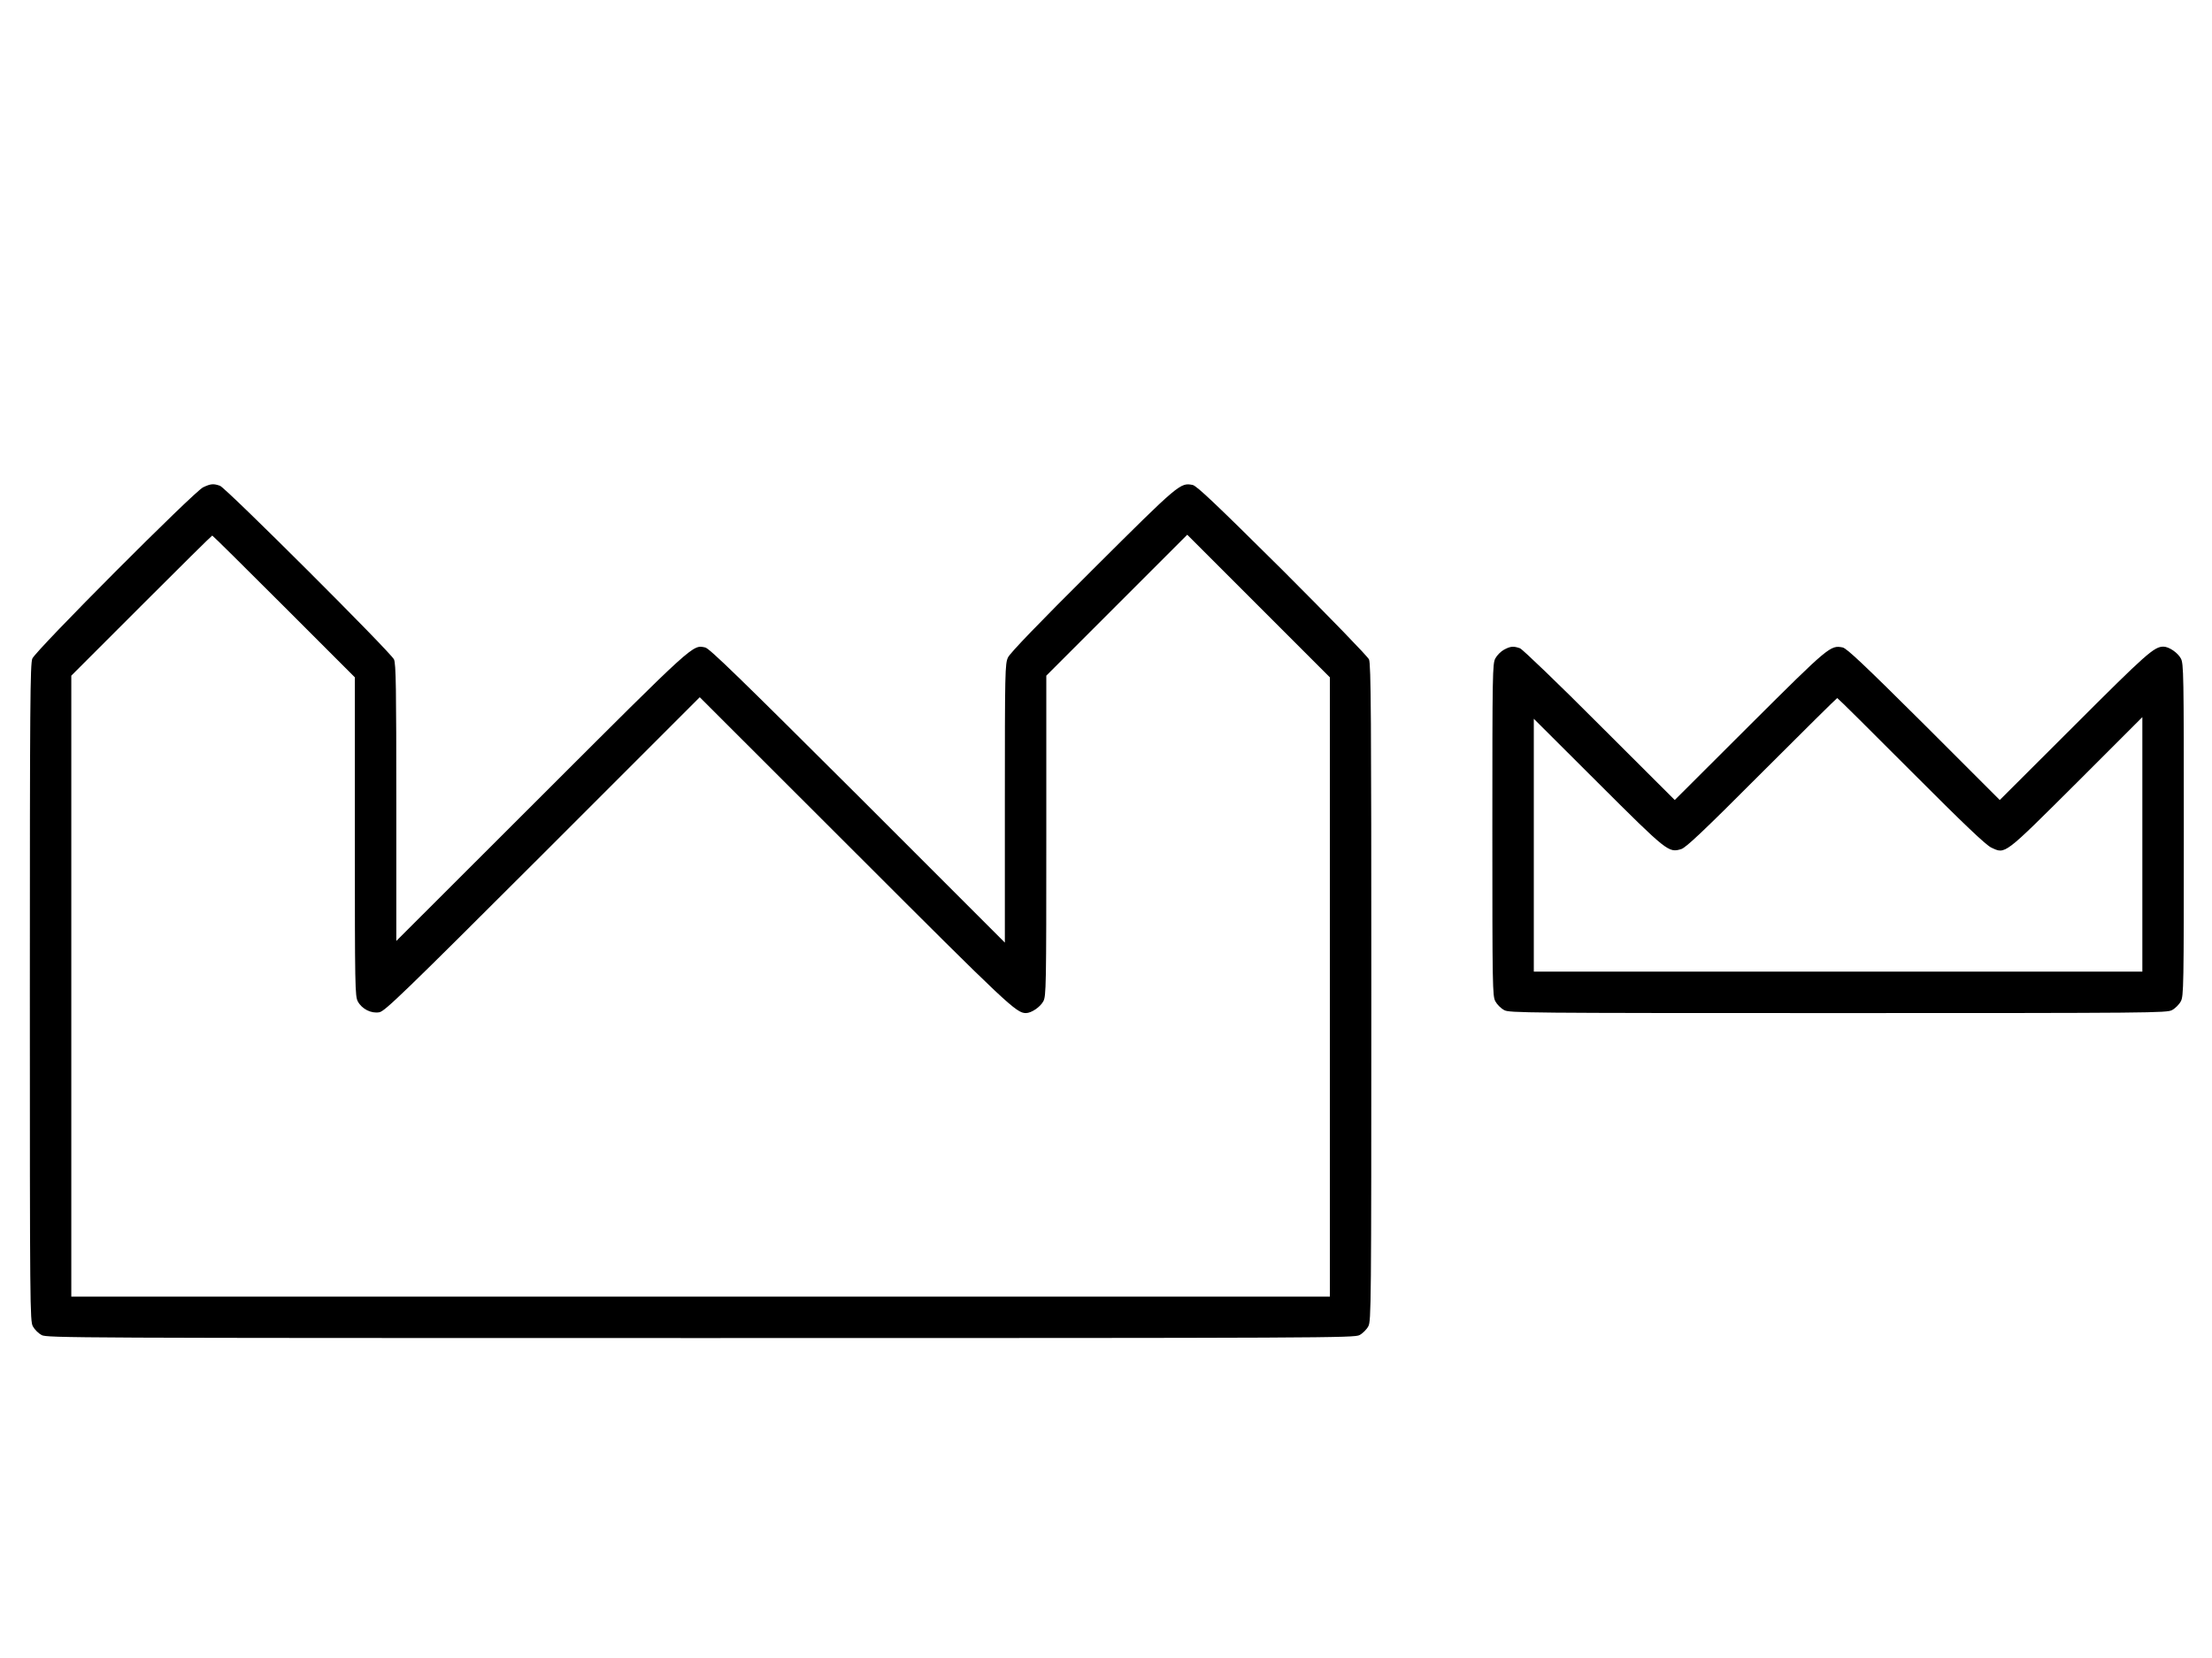
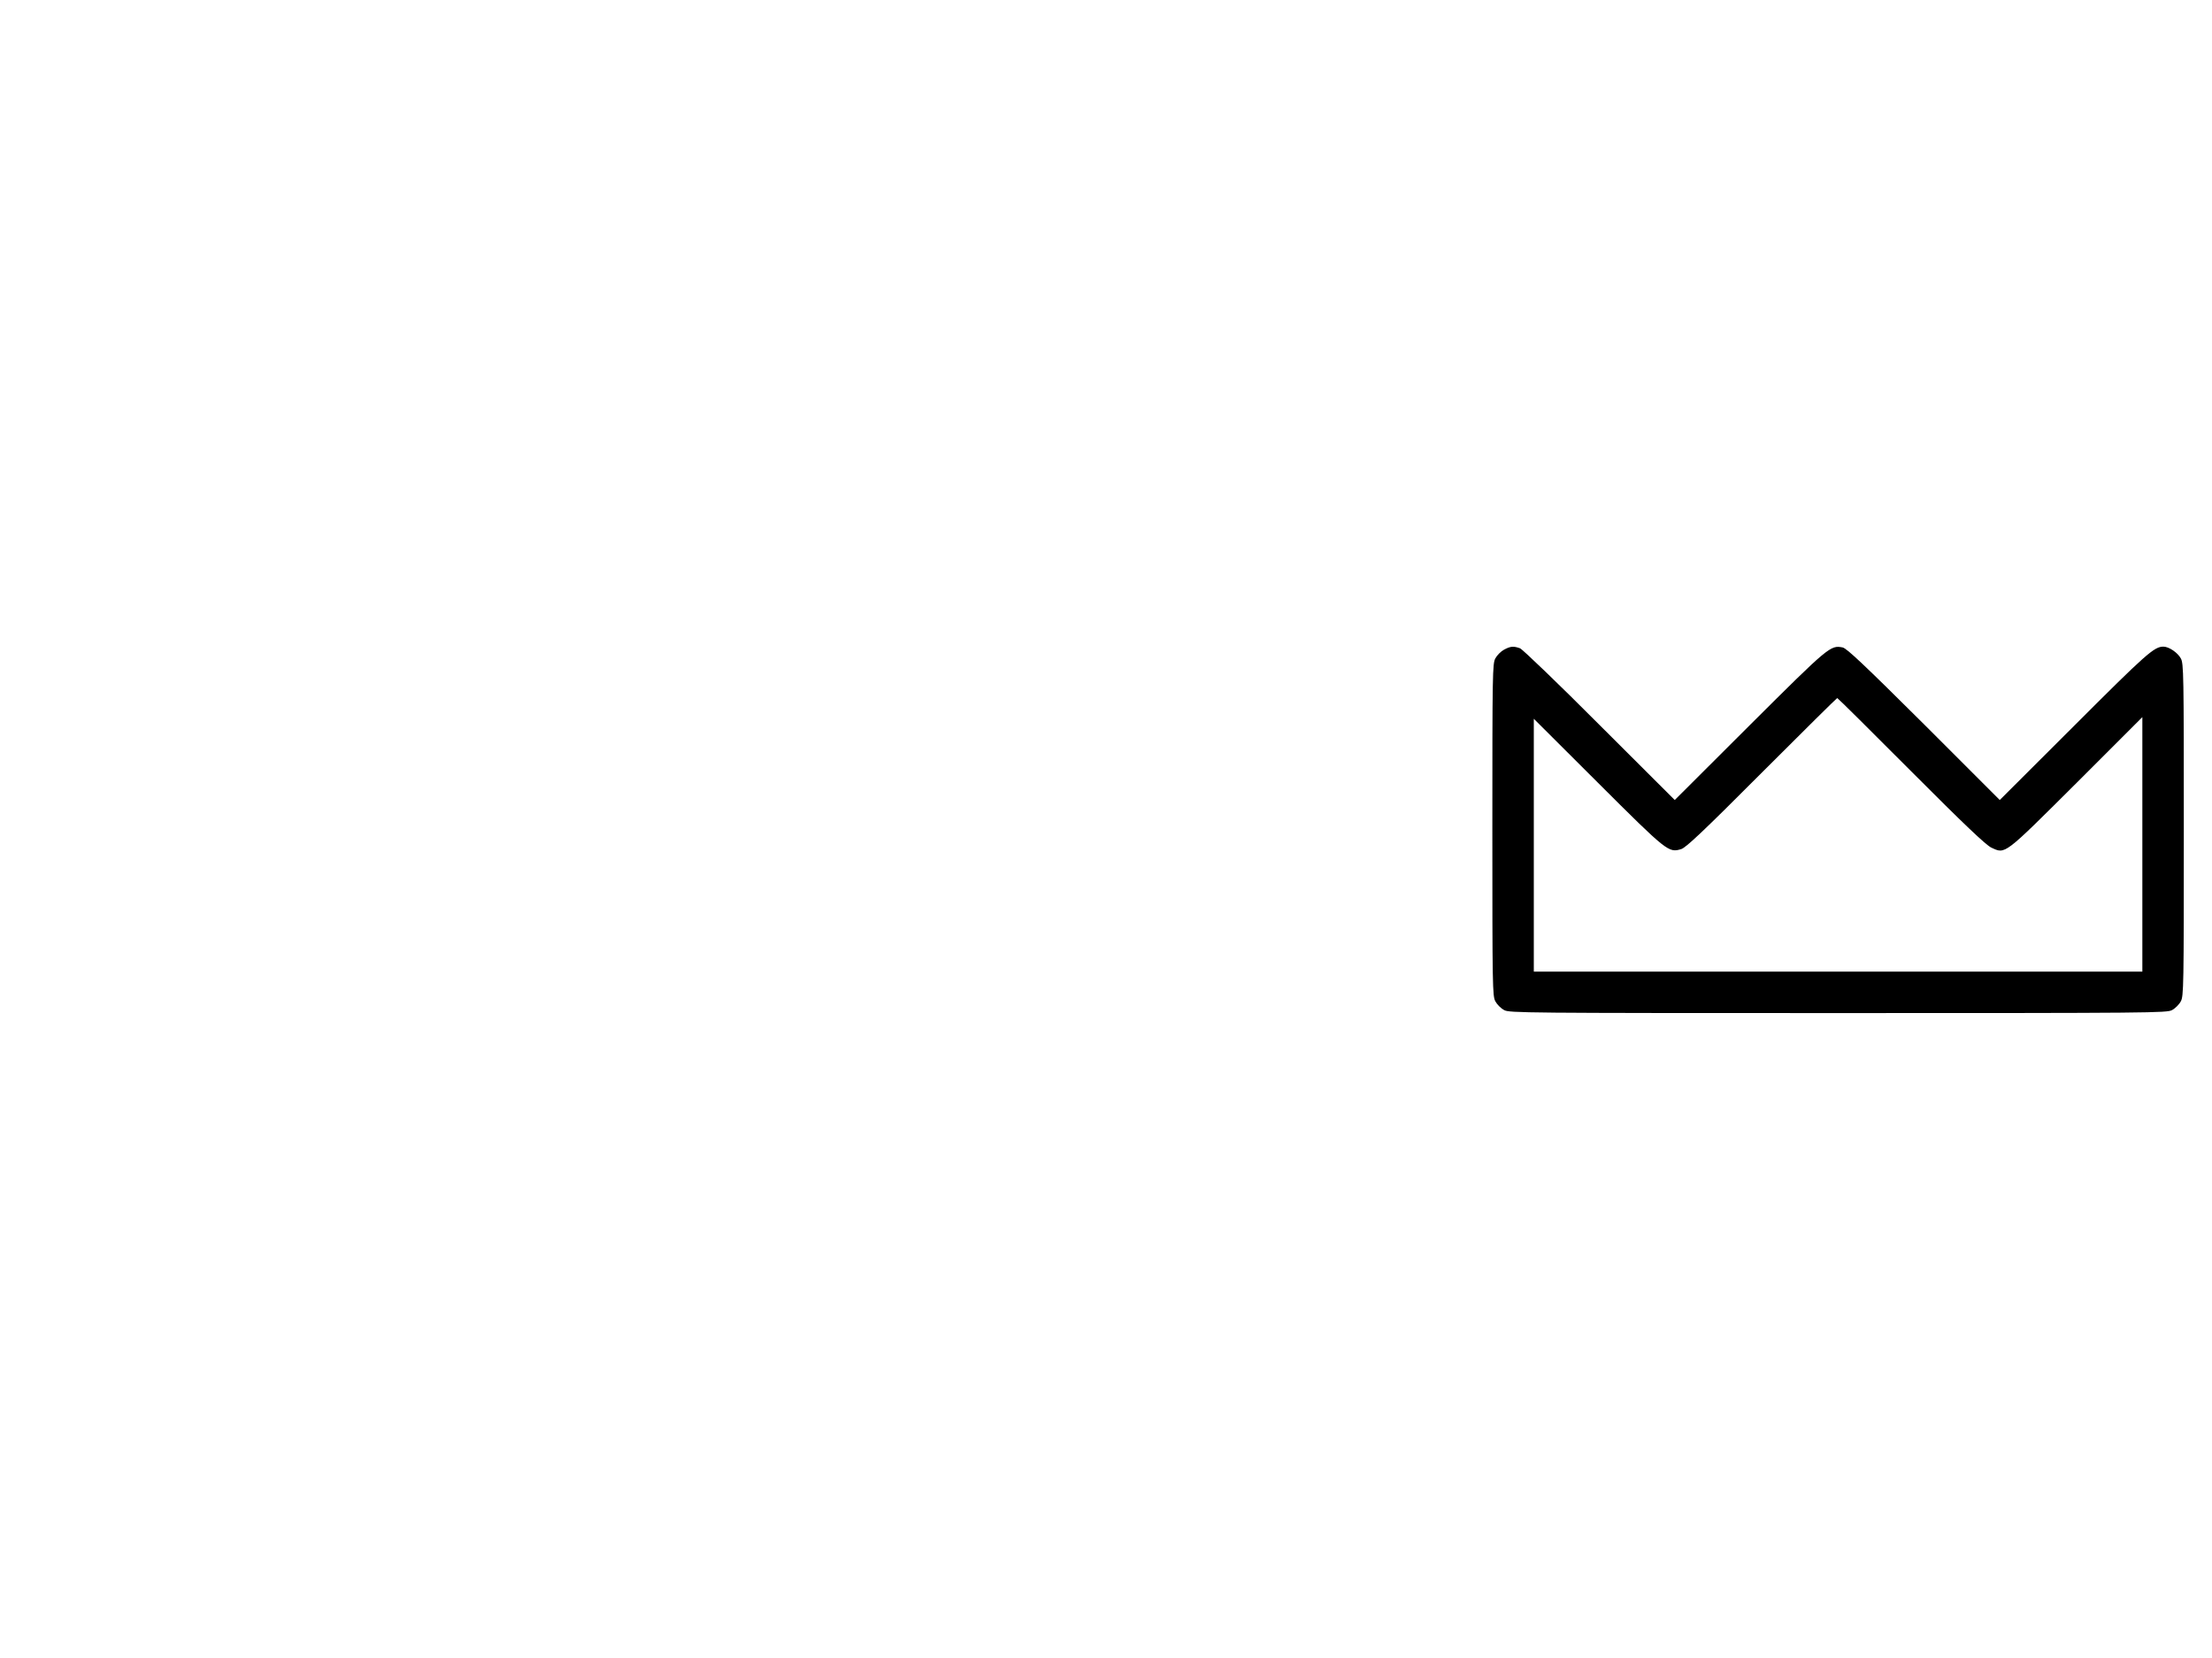
<svg xmlns="http://www.w3.org/2000/svg" version="1.0" width="1334pt" height="1000pt" viewBox="0 0 1334 1000" preserveAspectRatio="xMidYMid meet">
  <g transform="translate(0,1000) scale(0.1,-0.1)" fill="#000000" stroke="none">
-     <path d="M1225 7061 c-56 -27 -1008 -982 -1030 -1033 -13 -33 -15 -260 -15 -2015 0 -1897 1 -1980 18 -2012 10 -19 34 -43 53 -53 32 -17 177 -18 3974 -18 3797 0 3942 1 3974 18 19 10 43 34 53 53 17 32 18 115 18 2012 0 1671 -2 1983 -14 2010 -8 18 -232 249 -522 539 -404 401 -516 507 -541 513 -75 15 -80 11 -602 -509 -332 -330 -499 -504 -512 -531 -18 -38 -19 -80 -19 -880 l0 -840 -887 887 c-714 712 -894 887 -920 893 -77 16 -56 35 -985 -893 l-878 -877 0 833 c0 692 -2 838 -14 865 -18 41 -1012 1033 -1049 1047 -39 14 -56 13 -102 -9z m487 -718 l428 -428 0 -960 c0 -914 1 -962 18 -995 25 -46 81 -74 130 -65 33 6 144 113 985 953 l947 947 938 -937 c923 -923 971 -968 1029 -968 33 0 86 36 105 71 17 32 18 83 18 999 l0 965 425 425 425 425 430 -430 430 -430 0 -1867 0 -1868 -3795 0 -3795 0 0 1872 0 1873 422 422 c233 233 425 423 428 423 3 0 197 -192 432 -427z" />
    <path d="M9071 6082 c-19 -10 -43 -34 -53 -53 -17 -32 -18 -84 -18 -1034 0 -950 1 -1002 18 -1034 10 -19 34 -43 53 -53 32 -17 115 -18 2014 -18 1899 0 1982 1 2014 18 19 10 43 34 53 53 17 32 18 84 18 1034 0 950 -1 1002 -18 1034 -19 35 -72 71 -105 71 -56 0 -103 -42 -539 -478 l-448 -447 -457 457 c-363 361 -465 457 -490 463 -74 15 -82 8 -561 -469 l-452 -451 -453 452 c-248 249 -465 457 -480 463 -39 14 -57 13 -96 -8z m2454 -733 c322 -323 452 -446 484 -461 86 -40 72 -50 514 390 l397 397 0 -768 0 -767 -1835 0 -1835 0 0 762 0 763 388 -387 c418 -417 425 -422 501 -399 28 8 136 110 486 461 247 247 452 450 455 450 3 0 203 -198 445 -441z" />
  </g>
</svg>